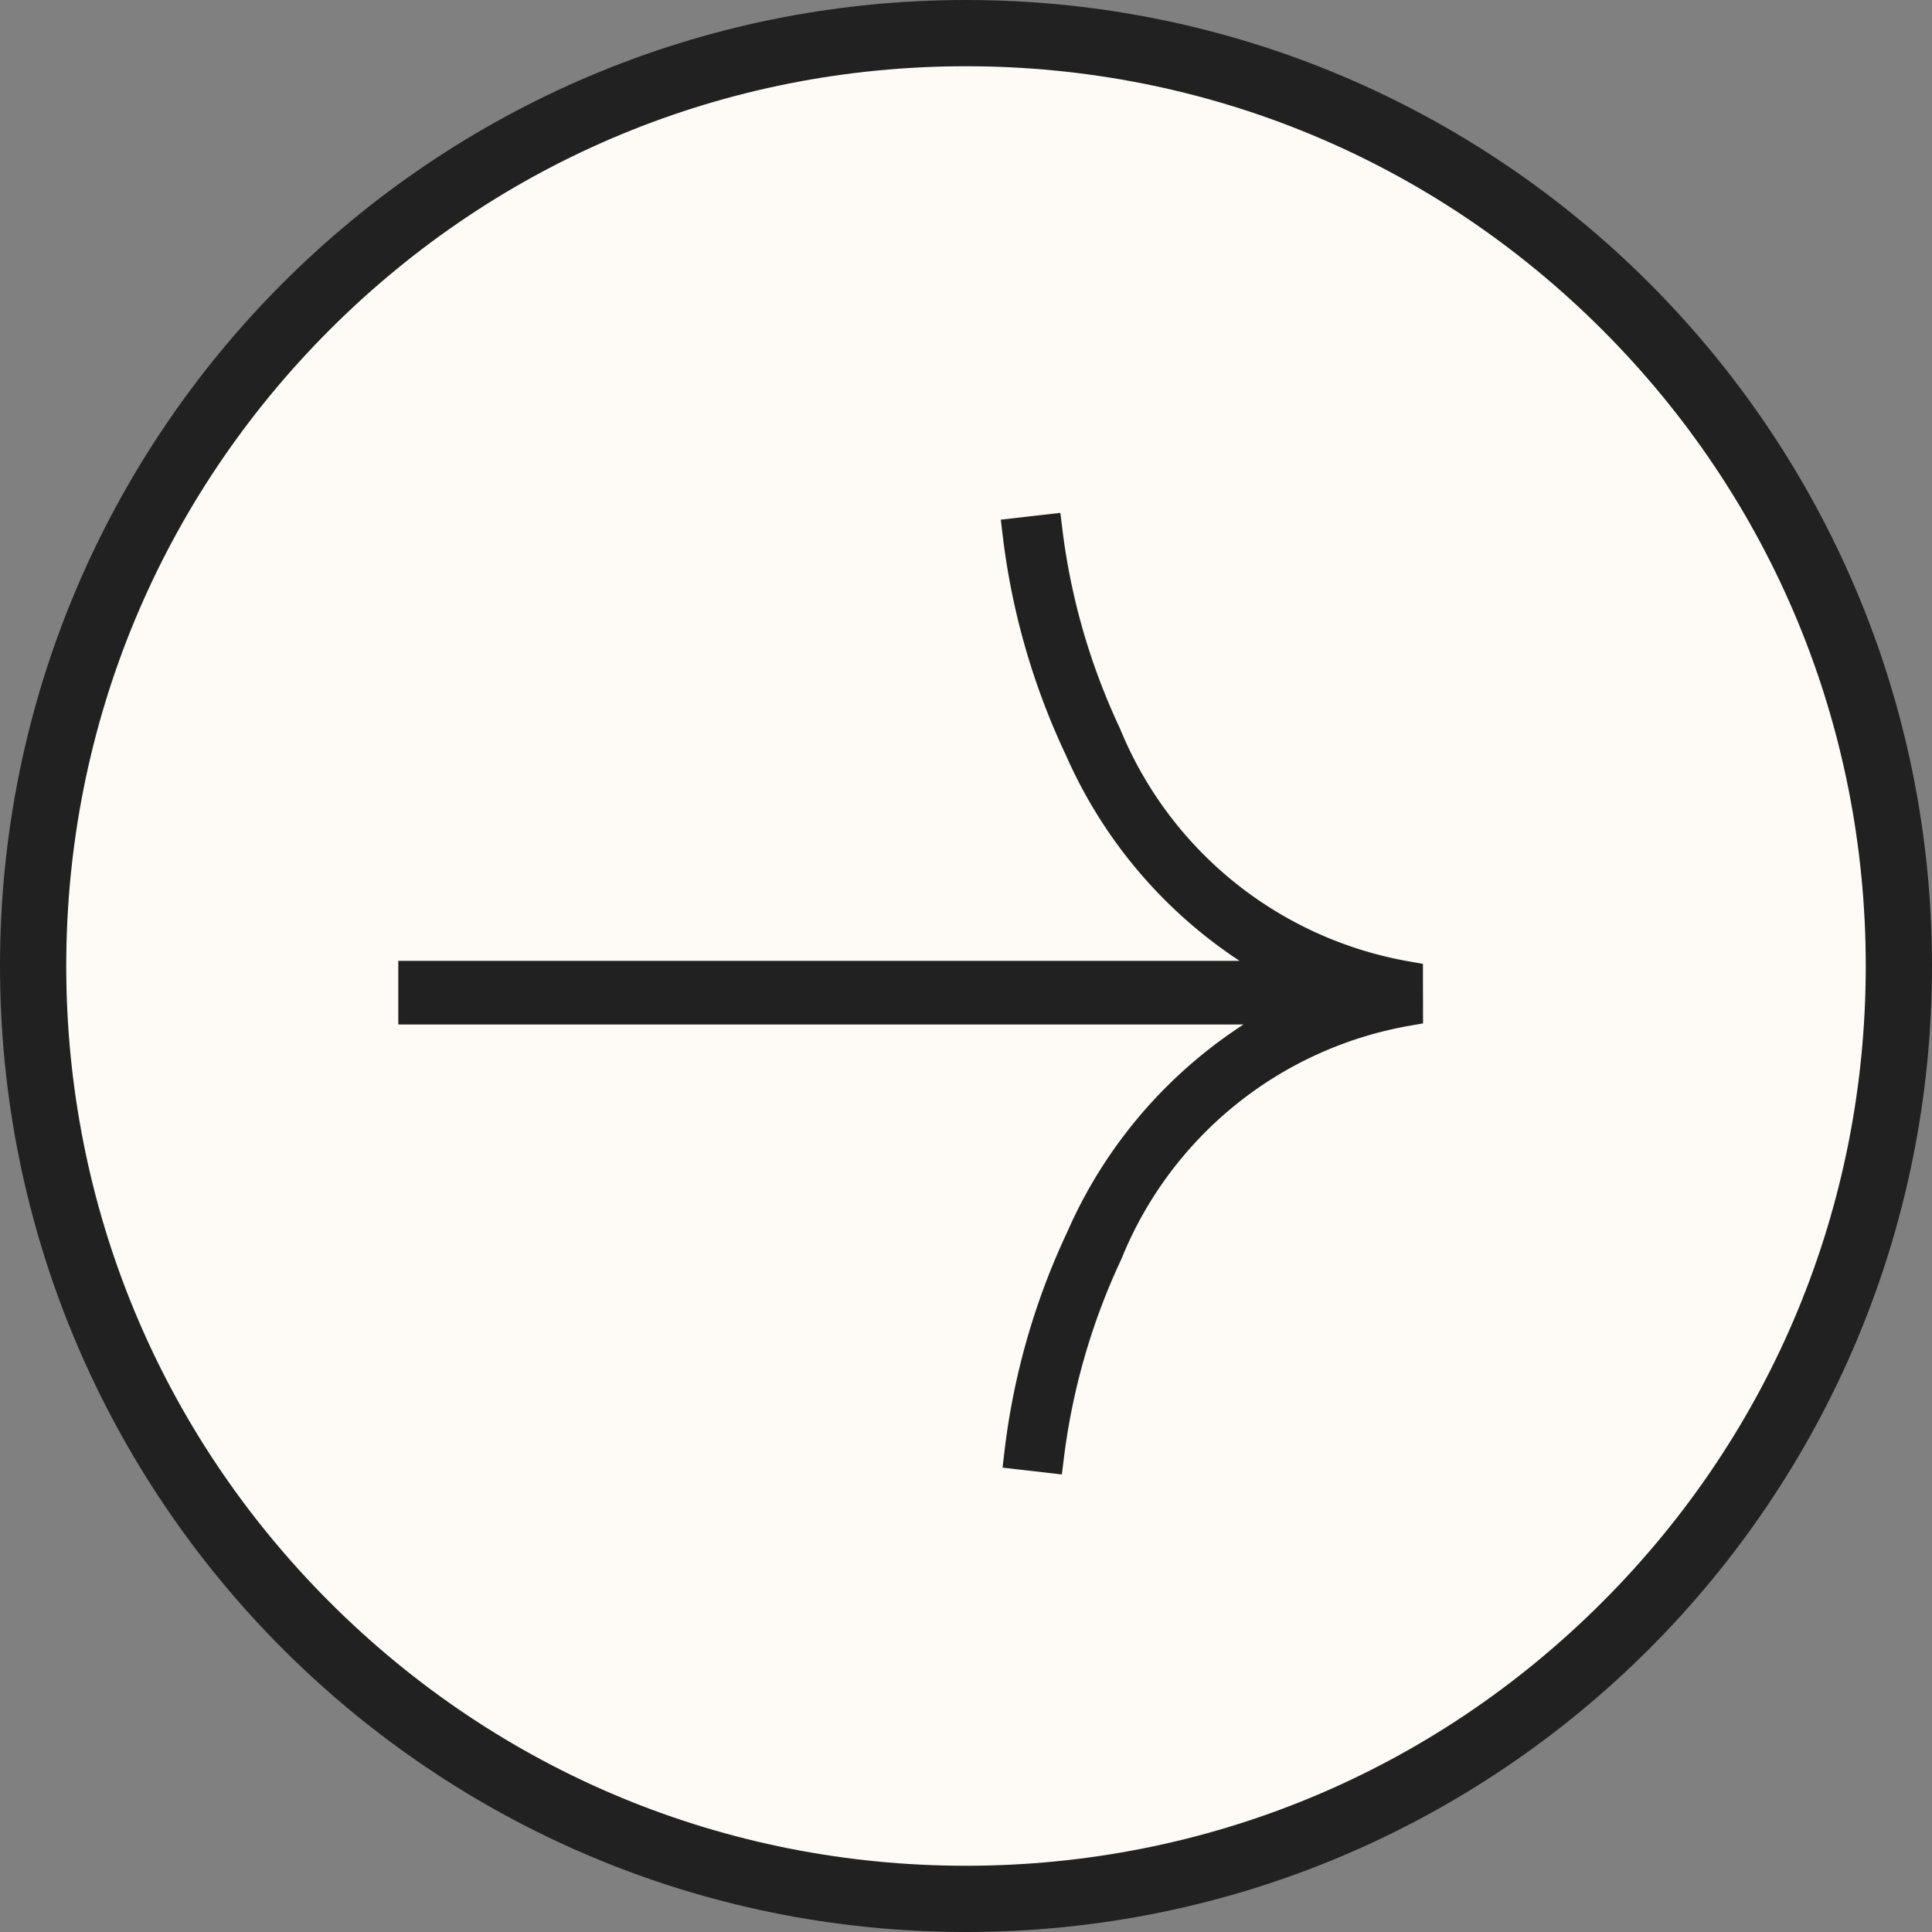
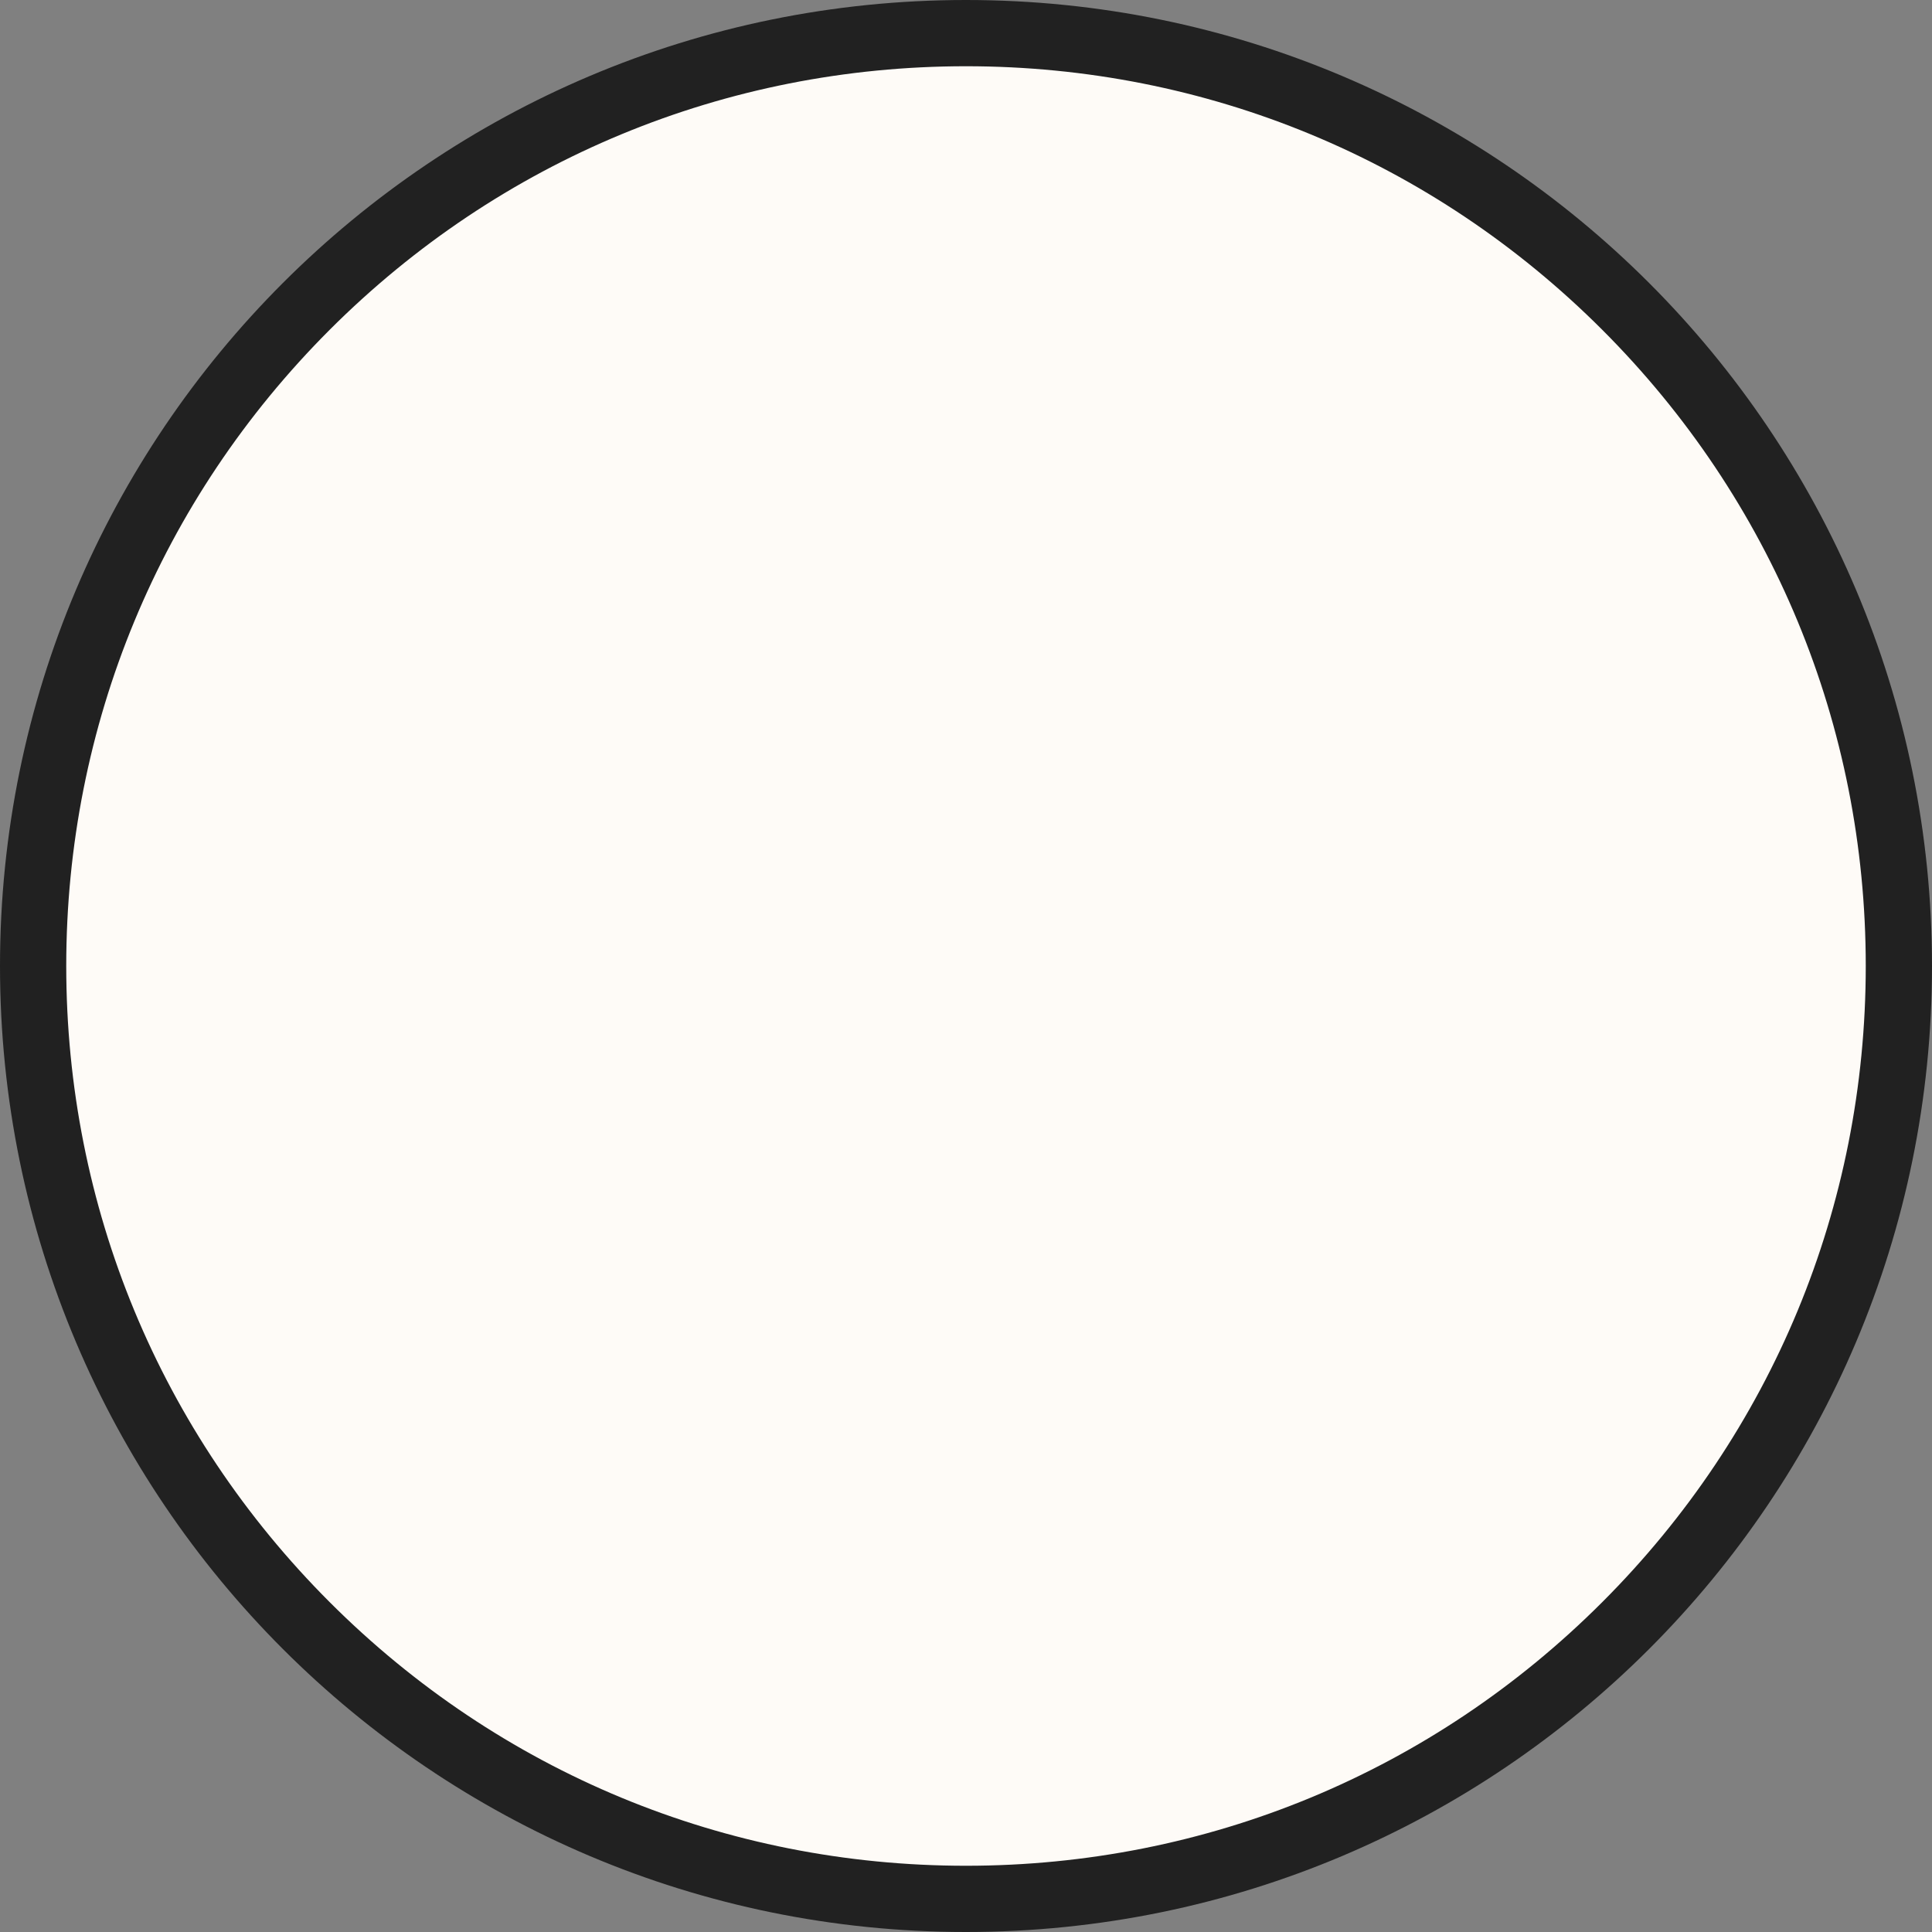
<svg xmlns="http://www.w3.org/2000/svg" width="29.167" height="29.167" viewBox="0 0 29.167 29.167">
  <rect x="0" y="0" width="29.167" height="29.167" fill="#808080" stroke="none" />
  <g transform="translate(-271.917 -537.417)">
    <g transform="translate(271.917 537.417)" fill="#fefbf7" stroke-miterlimit="10">
      <path d="M 14.583 28.667 C 10.822 28.667 7.285 27.202 4.625 24.542 C 1.965 21.882 0.5 18.345 0.5 14.583 C 0.5 10.822 1.965 7.285 4.625 4.625 C 7.285 1.965 10.822 0.5 14.583 0.5 C 18.345 0.5 21.882 1.965 24.542 4.625 C 27.202 7.285 28.667 10.822 28.667 14.583 C 28.667 18.345 27.202 21.882 24.542 24.542 C 21.882 27.202 18.345 28.667 14.583 28.667 Z" stroke="none" />
      <path d="M 14.583 1 C 10.955 1 7.544 2.413 4.978 4.978 C 2.413 7.544 1 10.955 1 14.583 C 1 18.212 2.413 21.623 4.978 24.188 C 7.544 26.754 10.955 28.167 14.583 28.167 C 18.212 28.167 21.623 26.754 24.188 24.188 C 26.754 21.623 28.167 18.212 28.167 14.583 C 28.167 10.955 26.754 7.544 24.188 4.978 C 21.623 2.413 18.212 1 14.583 1 M 14.583 0 C 22.638 0 29.167 6.529 29.167 14.583 C 29.167 22.638 22.638 29.167 14.583 29.167 C 6.529 29.167 0 22.638 0 14.583 C 0 6.529 6.529 0 14.583 0 Z" stroke="none" fill="#212121" />
    </g>
-     <path d="M14.97,7.221a6.015,6.015,0,0,0-4.532,3.666,10.187,10.187,0,0,0-.888,3.077l-.4-.046a10.466,10.466,0,0,1,.927-3.235,6.9,6.9,0,0,1,3.4-3.486H0V6.737H13.4a6.912,6.912,0,0,1-3.344-3.46A10.466,10.466,0,0,1,9.124.046l.2-.023L9.527,0a10.154,10.154,0,0,0,.888,3.077,6.04,6.04,0,0,0,4.554,3.665Z" transform="translate(278.18 545.436)" fill="#212121" stroke="#212121" stroke-miterlimit="10" stroke-width="0.5" />
  </g>
</svg>